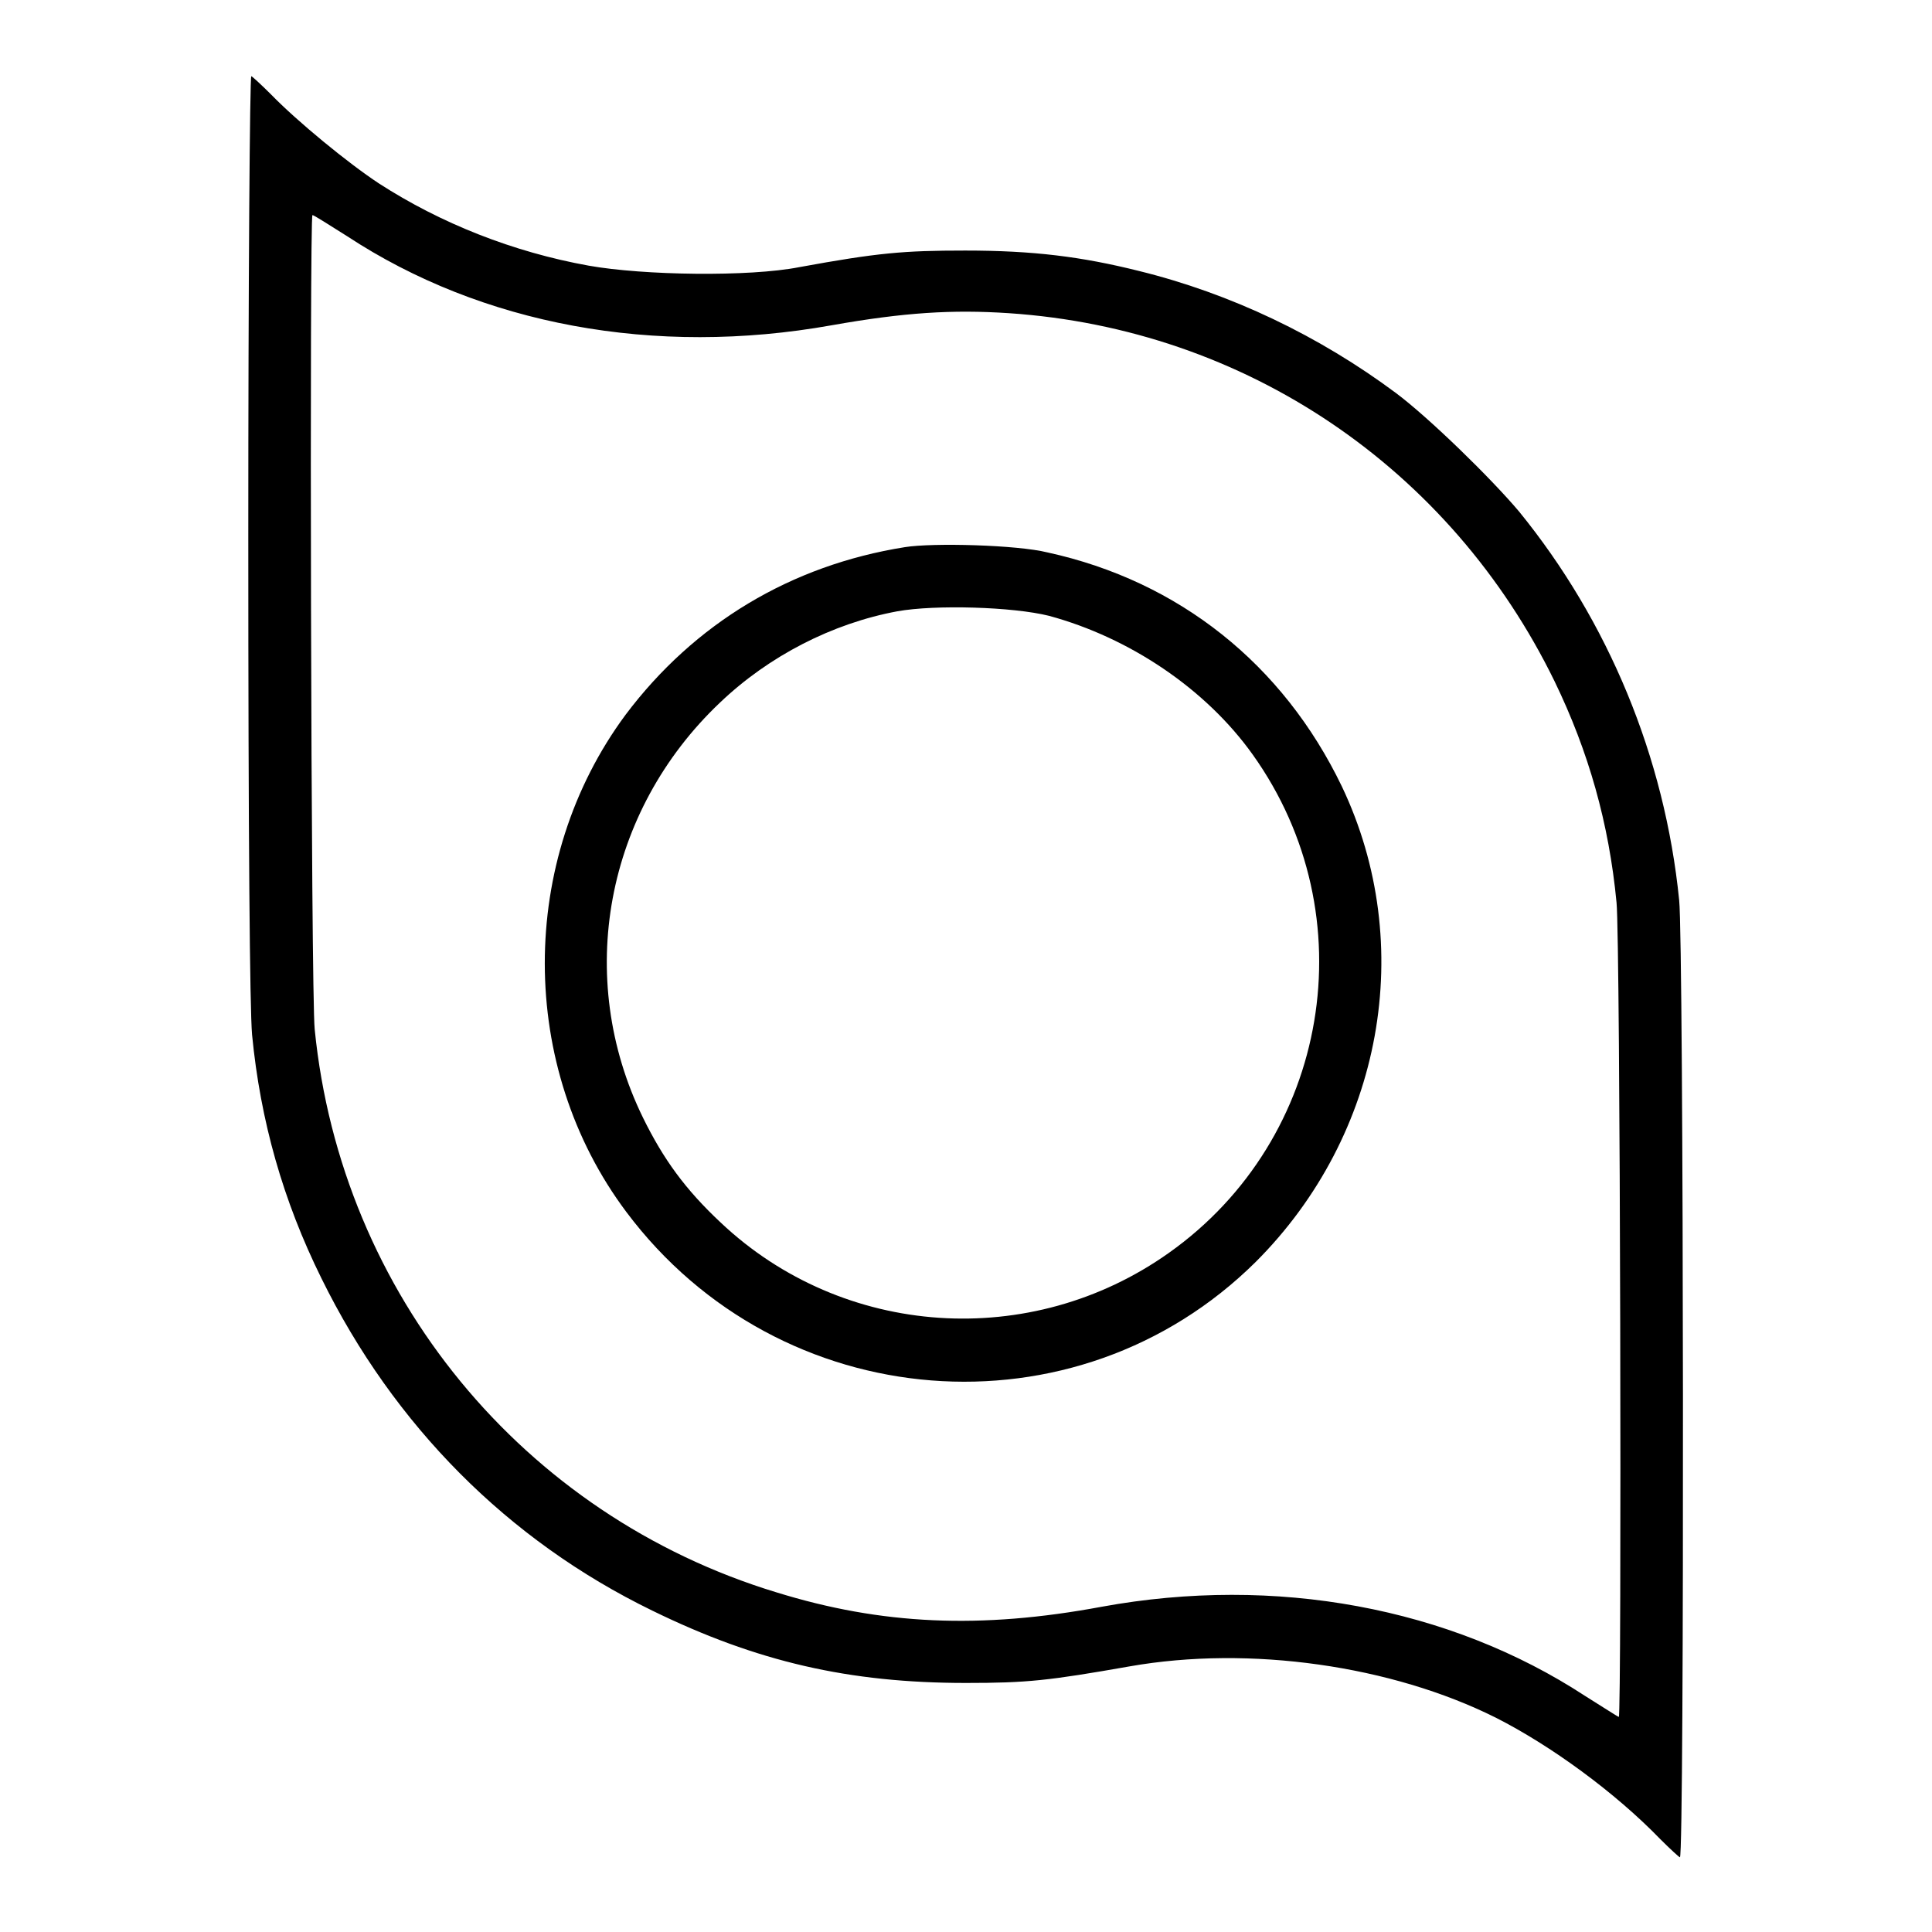
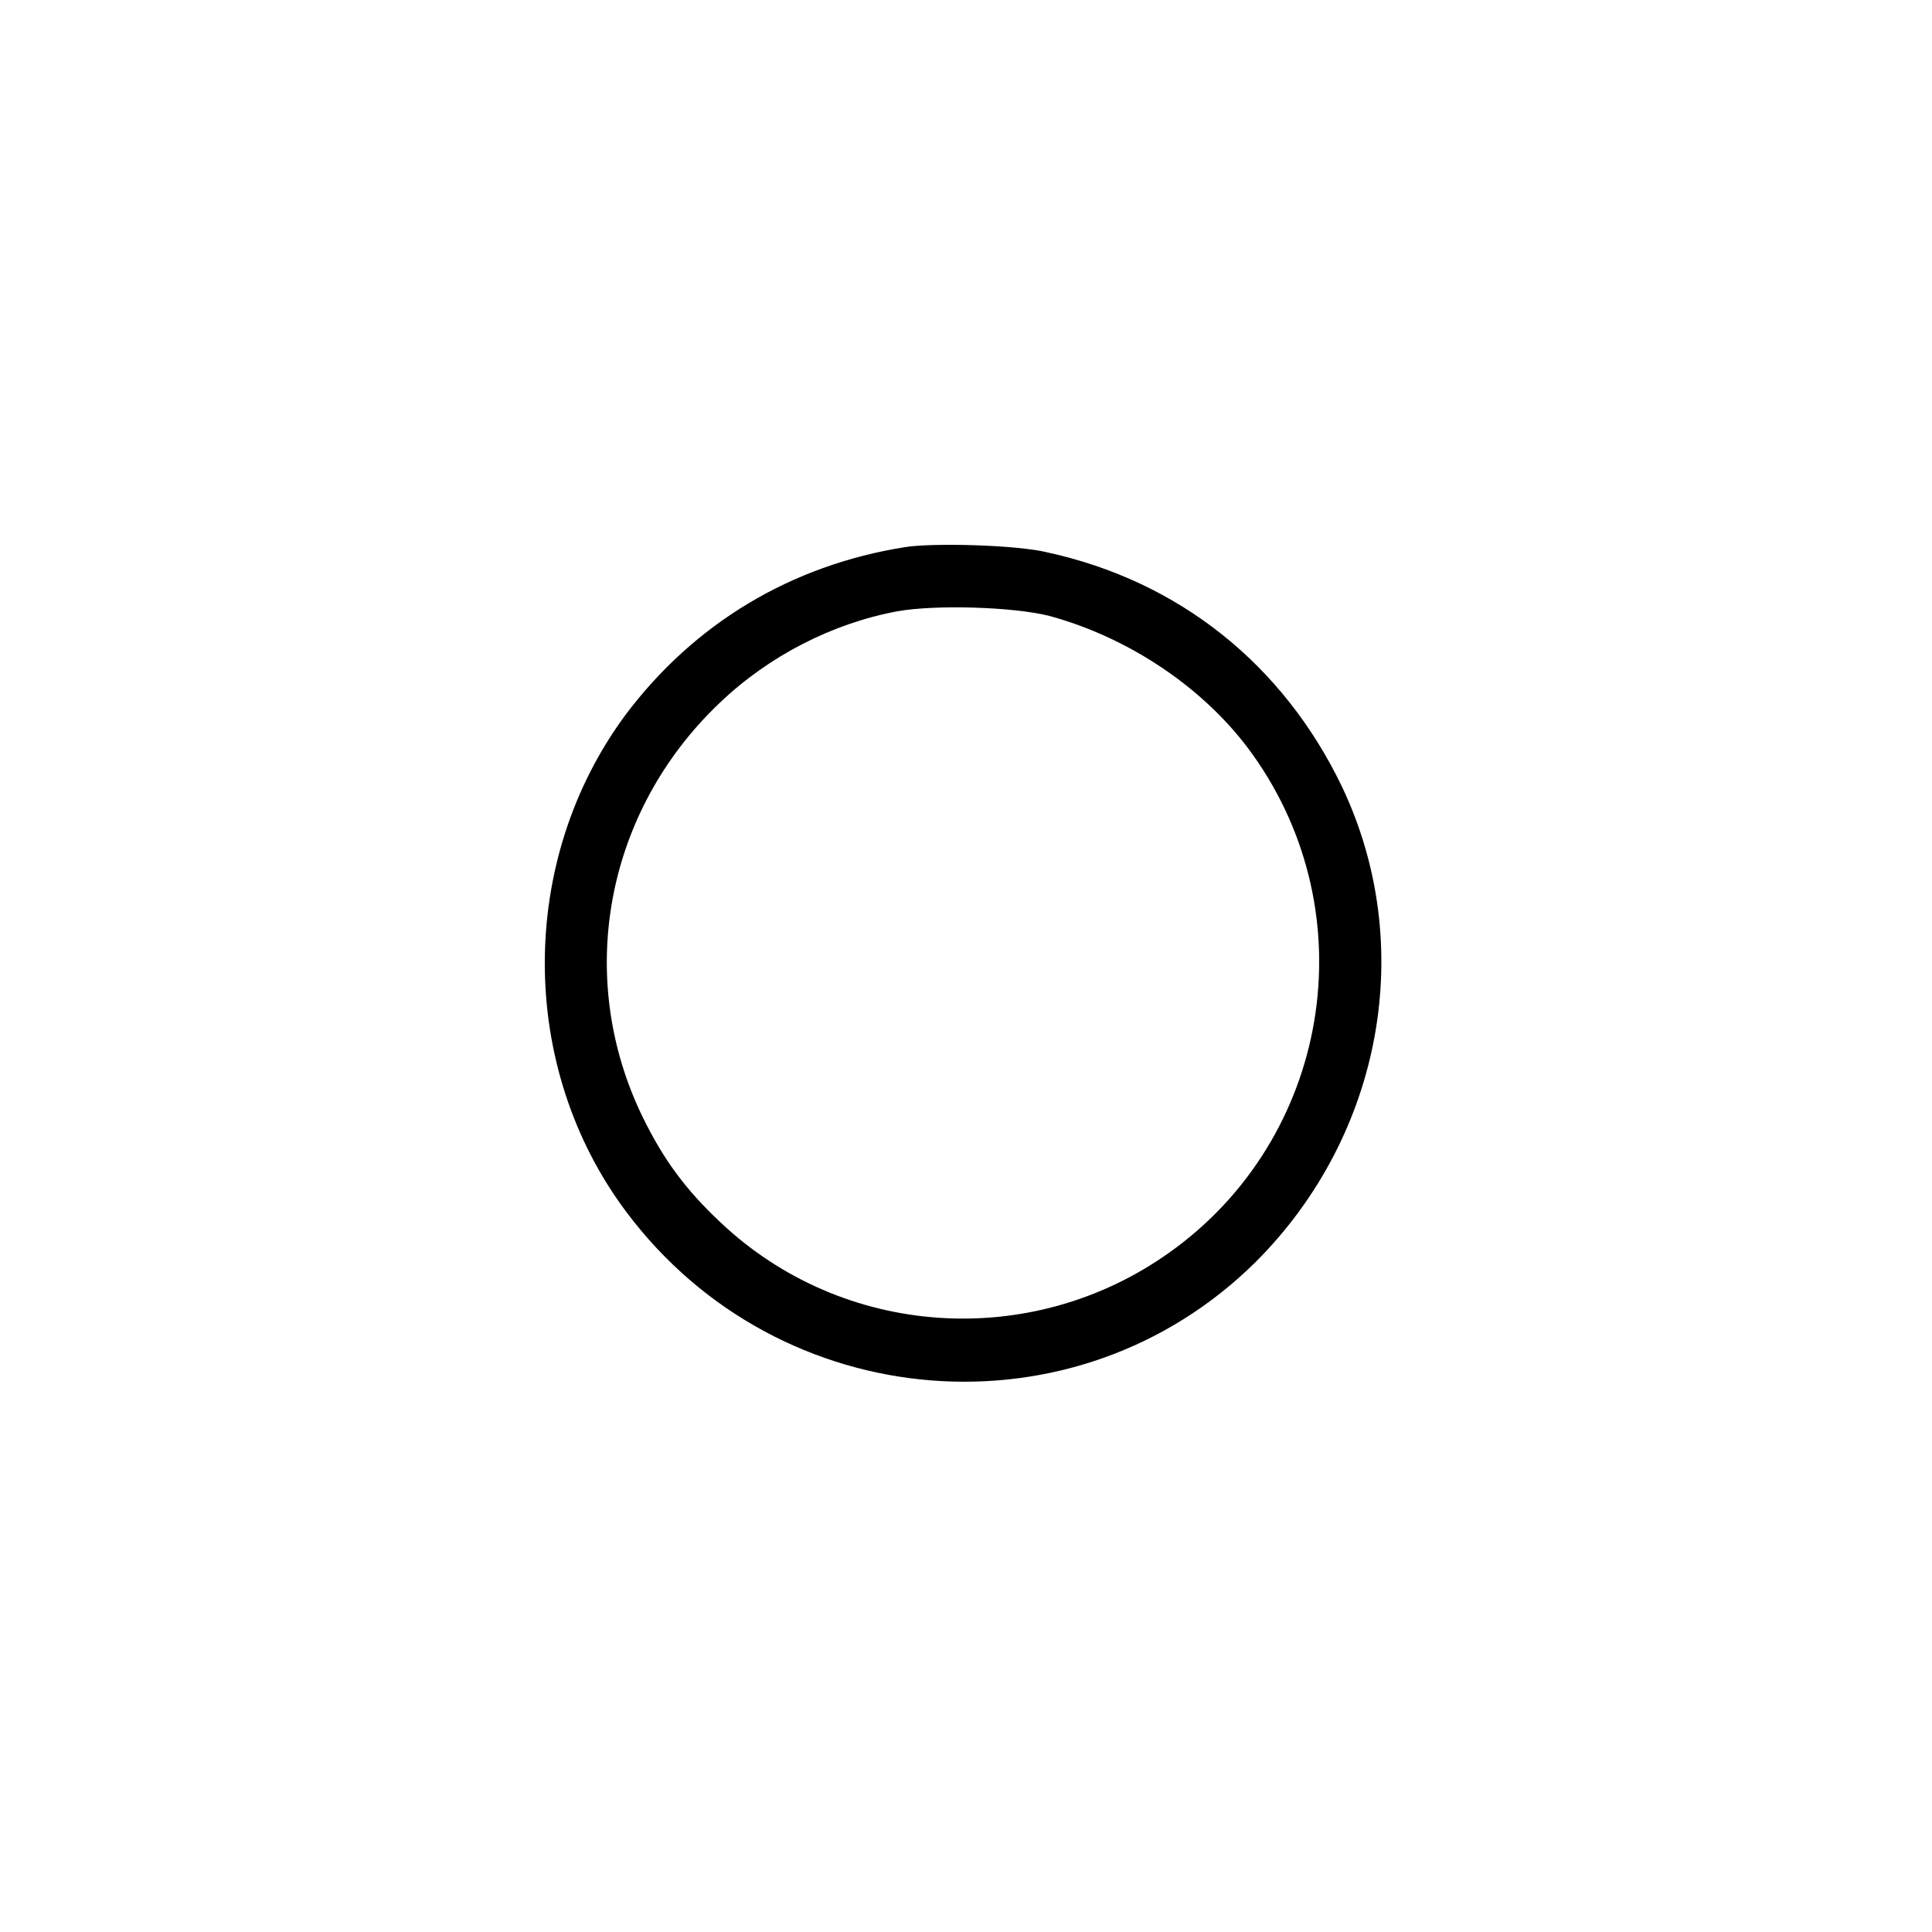
<svg xmlns="http://www.w3.org/2000/svg" version="1.1" x="0px" y="0px" viewBox="0 0 256 256" enable-background="new 0 0 256 256" xml:space="preserve">
  <g>
    <g>
      <g>
-         <path fill="#000000" d="M32.9,71c0,40.2,0.2,62.7,0.5,66.1c1.1,11.4,4.1,22,9.2,32.3c9.6,19.5,24.7,34.7,43.8,44c13.9,6.8,26.1,9.6,41.6,9.6c8.1,0,10.9-0.3,21.7-2.2c15.9-2.8,34.7-0.1,48.5,6.8c7.3,3.7,15.8,9.9,21.8,16.1c1.3,1.3,2.5,2.4,2.6,2.4c0.6,0,0.5-121.2-0.1-126.8c-1.9-19-9.4-37-21.2-51.5c-3.7-4.4-11.9-12.4-16.3-15.7c-10.2-7.6-21.9-13.2-34.1-16.2c-7.6-1.9-14-2.7-23-2.7c-8.2,0-11.6,0.3-22,2.2c-6.6,1.3-20.6,1.1-27.9-0.2c-10-1.8-19.6-5.6-27.8-10.9c-4.1-2.7-10.8-8.2-14.3-11.8c-1.3-1.3-2.5-2.4-2.6-2.4C33.1,10,32.9,37.4,32.9,71z M46,31.3C63.8,43,86.7,47.3,110.2,43.1c9.6-1.7,16-2.1,23.5-1.6c31.3,2.1,58.5,20.5,72.3,48.8c4.5,9.3,7.2,18.8,8.2,29.3c0.5,4.7,0.7,107.9,0.3,107.9c-0.1,0-2.1-1.3-4.5-2.8c-17.9-11.7-41-16-64-11.8c-16.1,3-29.2,2.4-43.1-1.9c-33.6-10.2-57.7-39.5-61.2-74.6c-0.5-4.7-0.7-107.9-0.3-107.9C41.6,28.5,43.6,29.8,46,31.3z" />
        <path fill="#000000" d="M119.9,72.5c-15.1,2.4-27.9,10.1-37,22.2C68.6,114,68.6,141.4,83,160.6c20.3,27.1,59.6,30.2,83.4,6.6c16.8-16.8,21.4-42,11.4-63c-7.8-16.2-21.6-27.2-39-31C134.8,72.2,123.6,71.9,119.9,72.5z M139,81.6c10.7,2.9,20.8,9.7,27,18.4c15.2,21.3,10.2,50.9-11.1,66c-18.3,13-43.2,11.3-59.4-4c-4.7-4.4-7.6-8.4-10.3-13.9c-9.1-18.6-5-40.6,10.2-55c6.5-6.2,14.9-10.5,23.5-12.1C123.9,80.1,134.2,80.4,139,81.6z" />
      </g>
    </g>
  </g>
</svg>